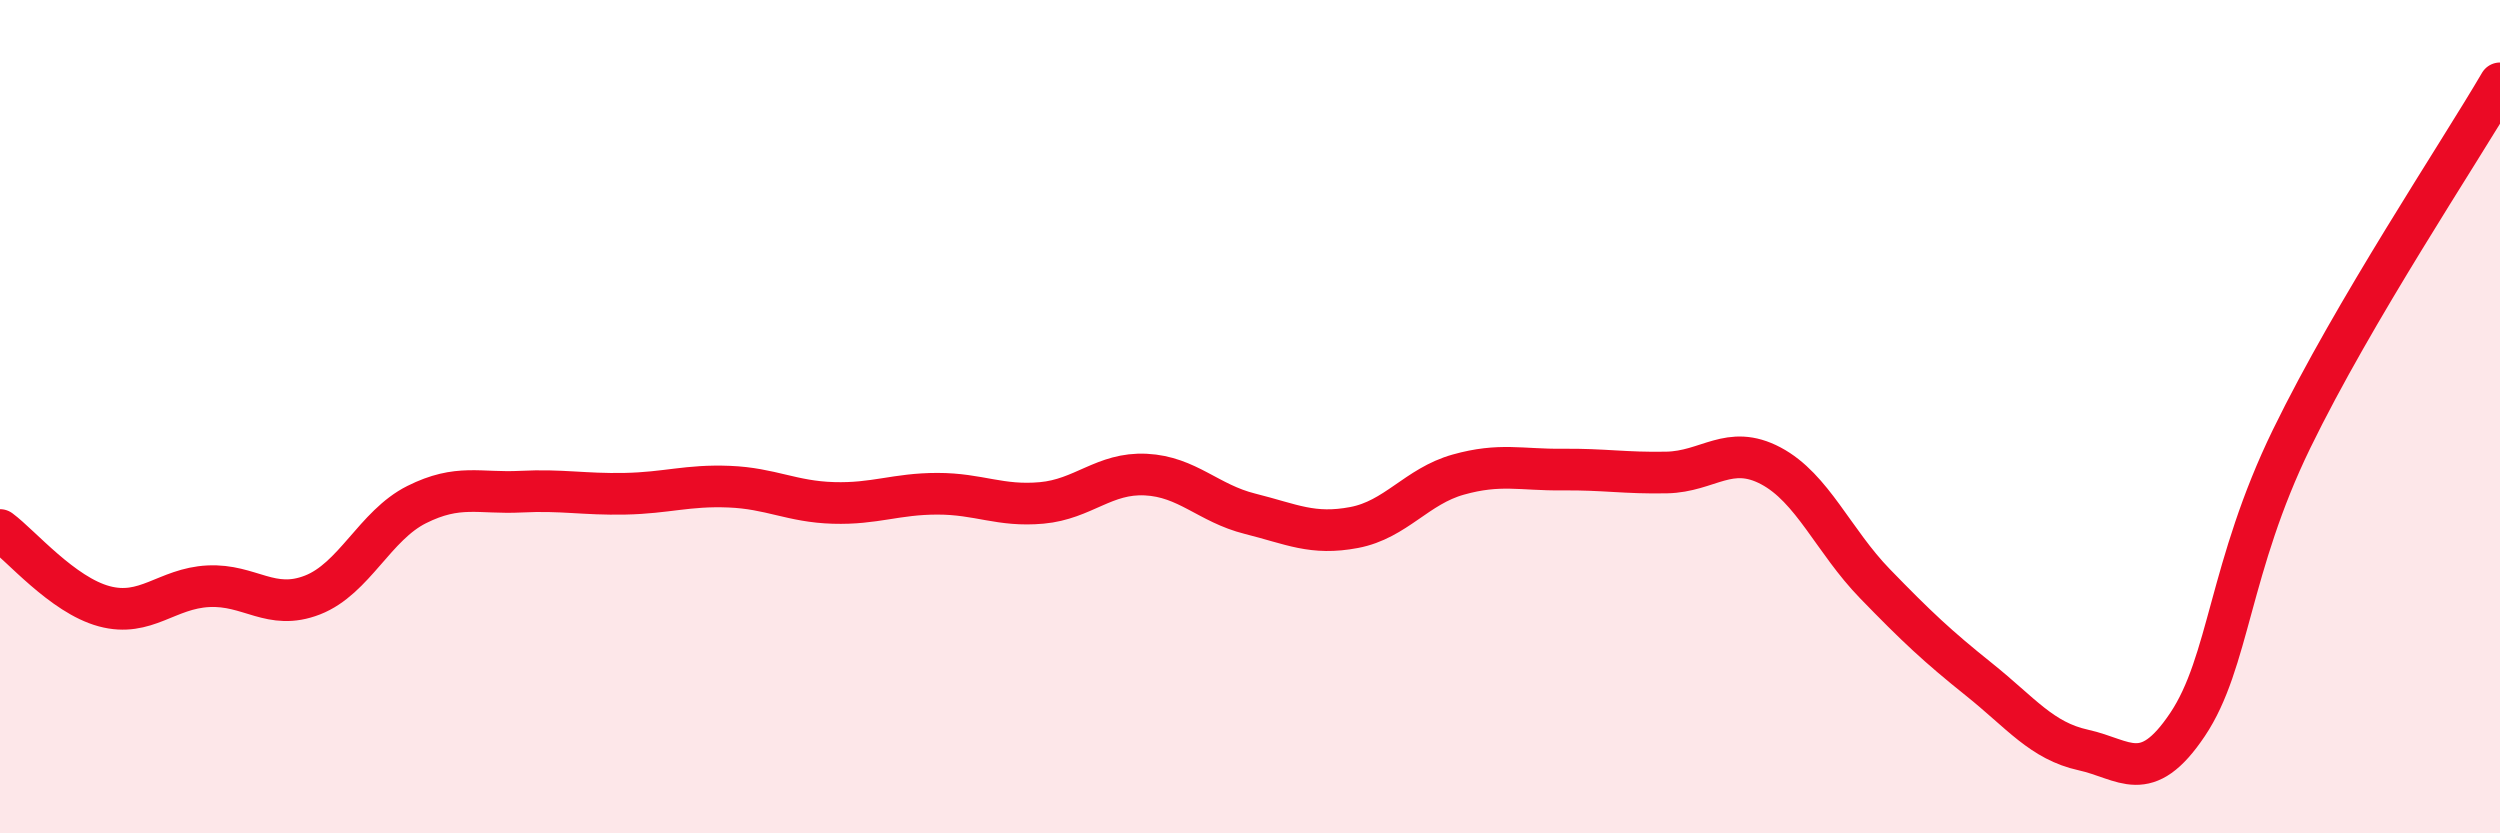
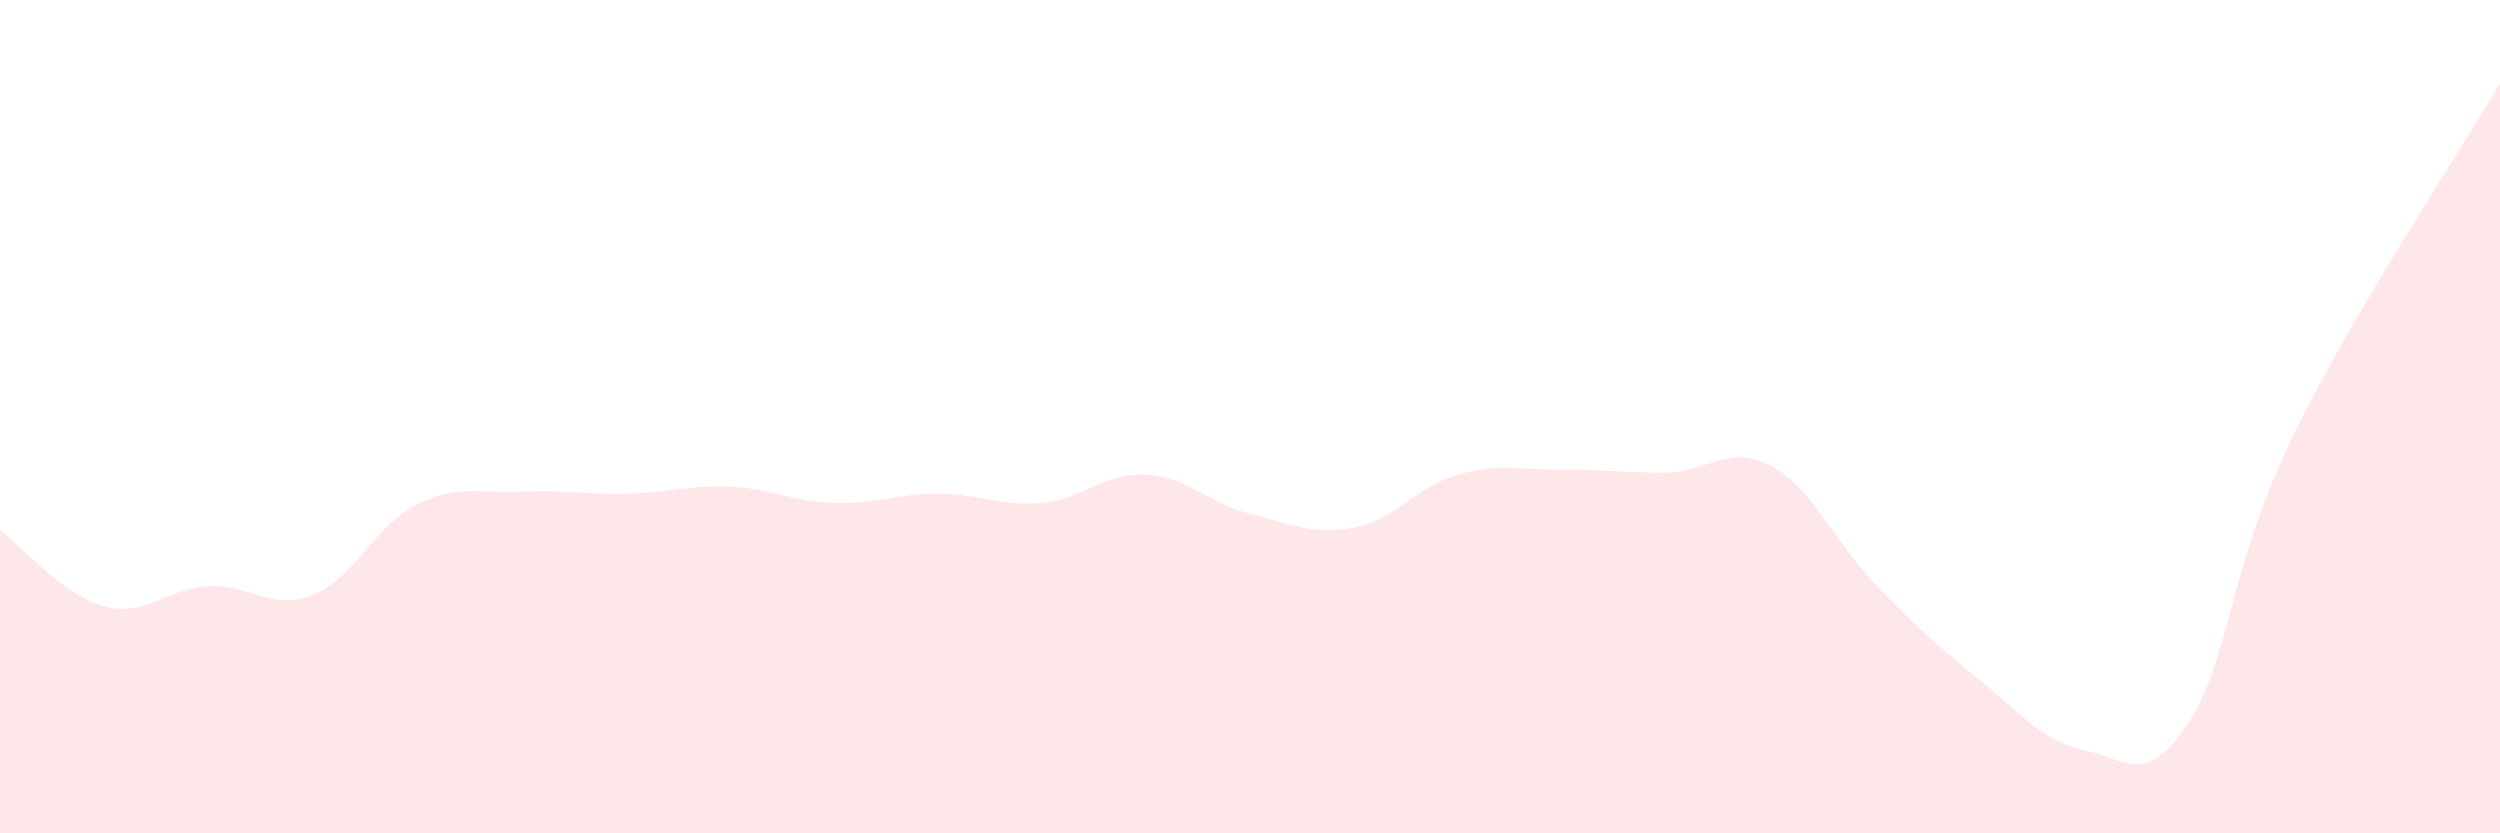
<svg xmlns="http://www.w3.org/2000/svg" width="60" height="20" viewBox="0 0 60 20">
  <path d="M 0,12.72 C 0.5,13.09 1.5,14.28 2.5,14.55 C 3.5,14.82 4,14.12 5,14.07 C 6,14.02 6.5,14.67 7.5,14.28 C 8.5,13.89 9,12.61 10,12.11 C 11,11.61 11.5,11.85 12.5,11.8 C 13.5,11.75 14,11.87 15,11.85 C 16,11.83 16.5,11.64 17.5,11.68 C 18.5,11.72 19,12.04 20,12.07 C 21,12.1 21.5,11.85 22.5,11.85 C 23.5,11.85 24,12.16 25,12.07 C 26,11.98 26.5,11.34 27.5,11.39 C 28.5,11.44 29,12.08 30,12.33 C 31,12.58 31.5,12.85 32.5,12.66 C 33.5,12.47 34,11.67 35,11.39 C 36,11.11 36.5,11.28 37.5,11.27 C 38.5,11.26 39,11.36 40,11.34 C 41,11.32 41.5,10.65 42.5,11.18 C 43.5,11.71 44,12.98 45,14.01 C 46,15.04 46.5,15.51 47.5,16.31 C 48.5,17.11 49,17.78 50,18 C 51,18.22 51.5,18.88 52.5,17.39 C 53.5,15.9 53.5,13.61 55,10.53 C 56.5,7.45 59,3.71 60,2L60 20L0 20Z" fill="#EB0A25" opacity="0.1" stroke-linecap="round" stroke-linejoin="round" />
-   <path d="M 0,12.72 C 0.5,13.09 1.5,14.28 2.5,14.55 C 3.5,14.82 4,14.12 5,14.07 C 6,14.02 6.5,14.67 7.5,14.28 C 8.5,13.89 9,12.61 10,12.11 C 11,11.61 11.5,11.85 12.5,11.8 C 13.5,11.75 14,11.87 15,11.85 C 16,11.83 16.5,11.64 17.5,11.68 C 18.5,11.72 19,12.04 20,12.07 C 21,12.1 21.5,11.85 22.5,11.85 C 23.5,11.85 24,12.16 25,12.07 C 26,11.98 26.5,11.34 27.5,11.39 C 28.5,11.44 29,12.08 30,12.33 C 31,12.58 31.5,12.85 32.5,12.66 C 33.5,12.47 34,11.67 35,11.39 C 36,11.11 36.5,11.28 37.5,11.27 C 38.5,11.26 39,11.36 40,11.34 C 41,11.32 41.5,10.65 42.5,11.18 C 43.5,11.71 44,12.98 45,14.01 C 46,15.04 46.5,15.51 47.5,16.31 C 48.5,17.11 49,17.78 50,18 C 51,18.22 51.5,18.88 52.5,17.39 C 53.5,15.9 53.5,13.61 55,10.53 C 56.5,7.45 59,3.71 60,2" stroke="#EB0A25" stroke-width="1" fill="none" stroke-linecap="round" stroke-linejoin="round" />
</svg>